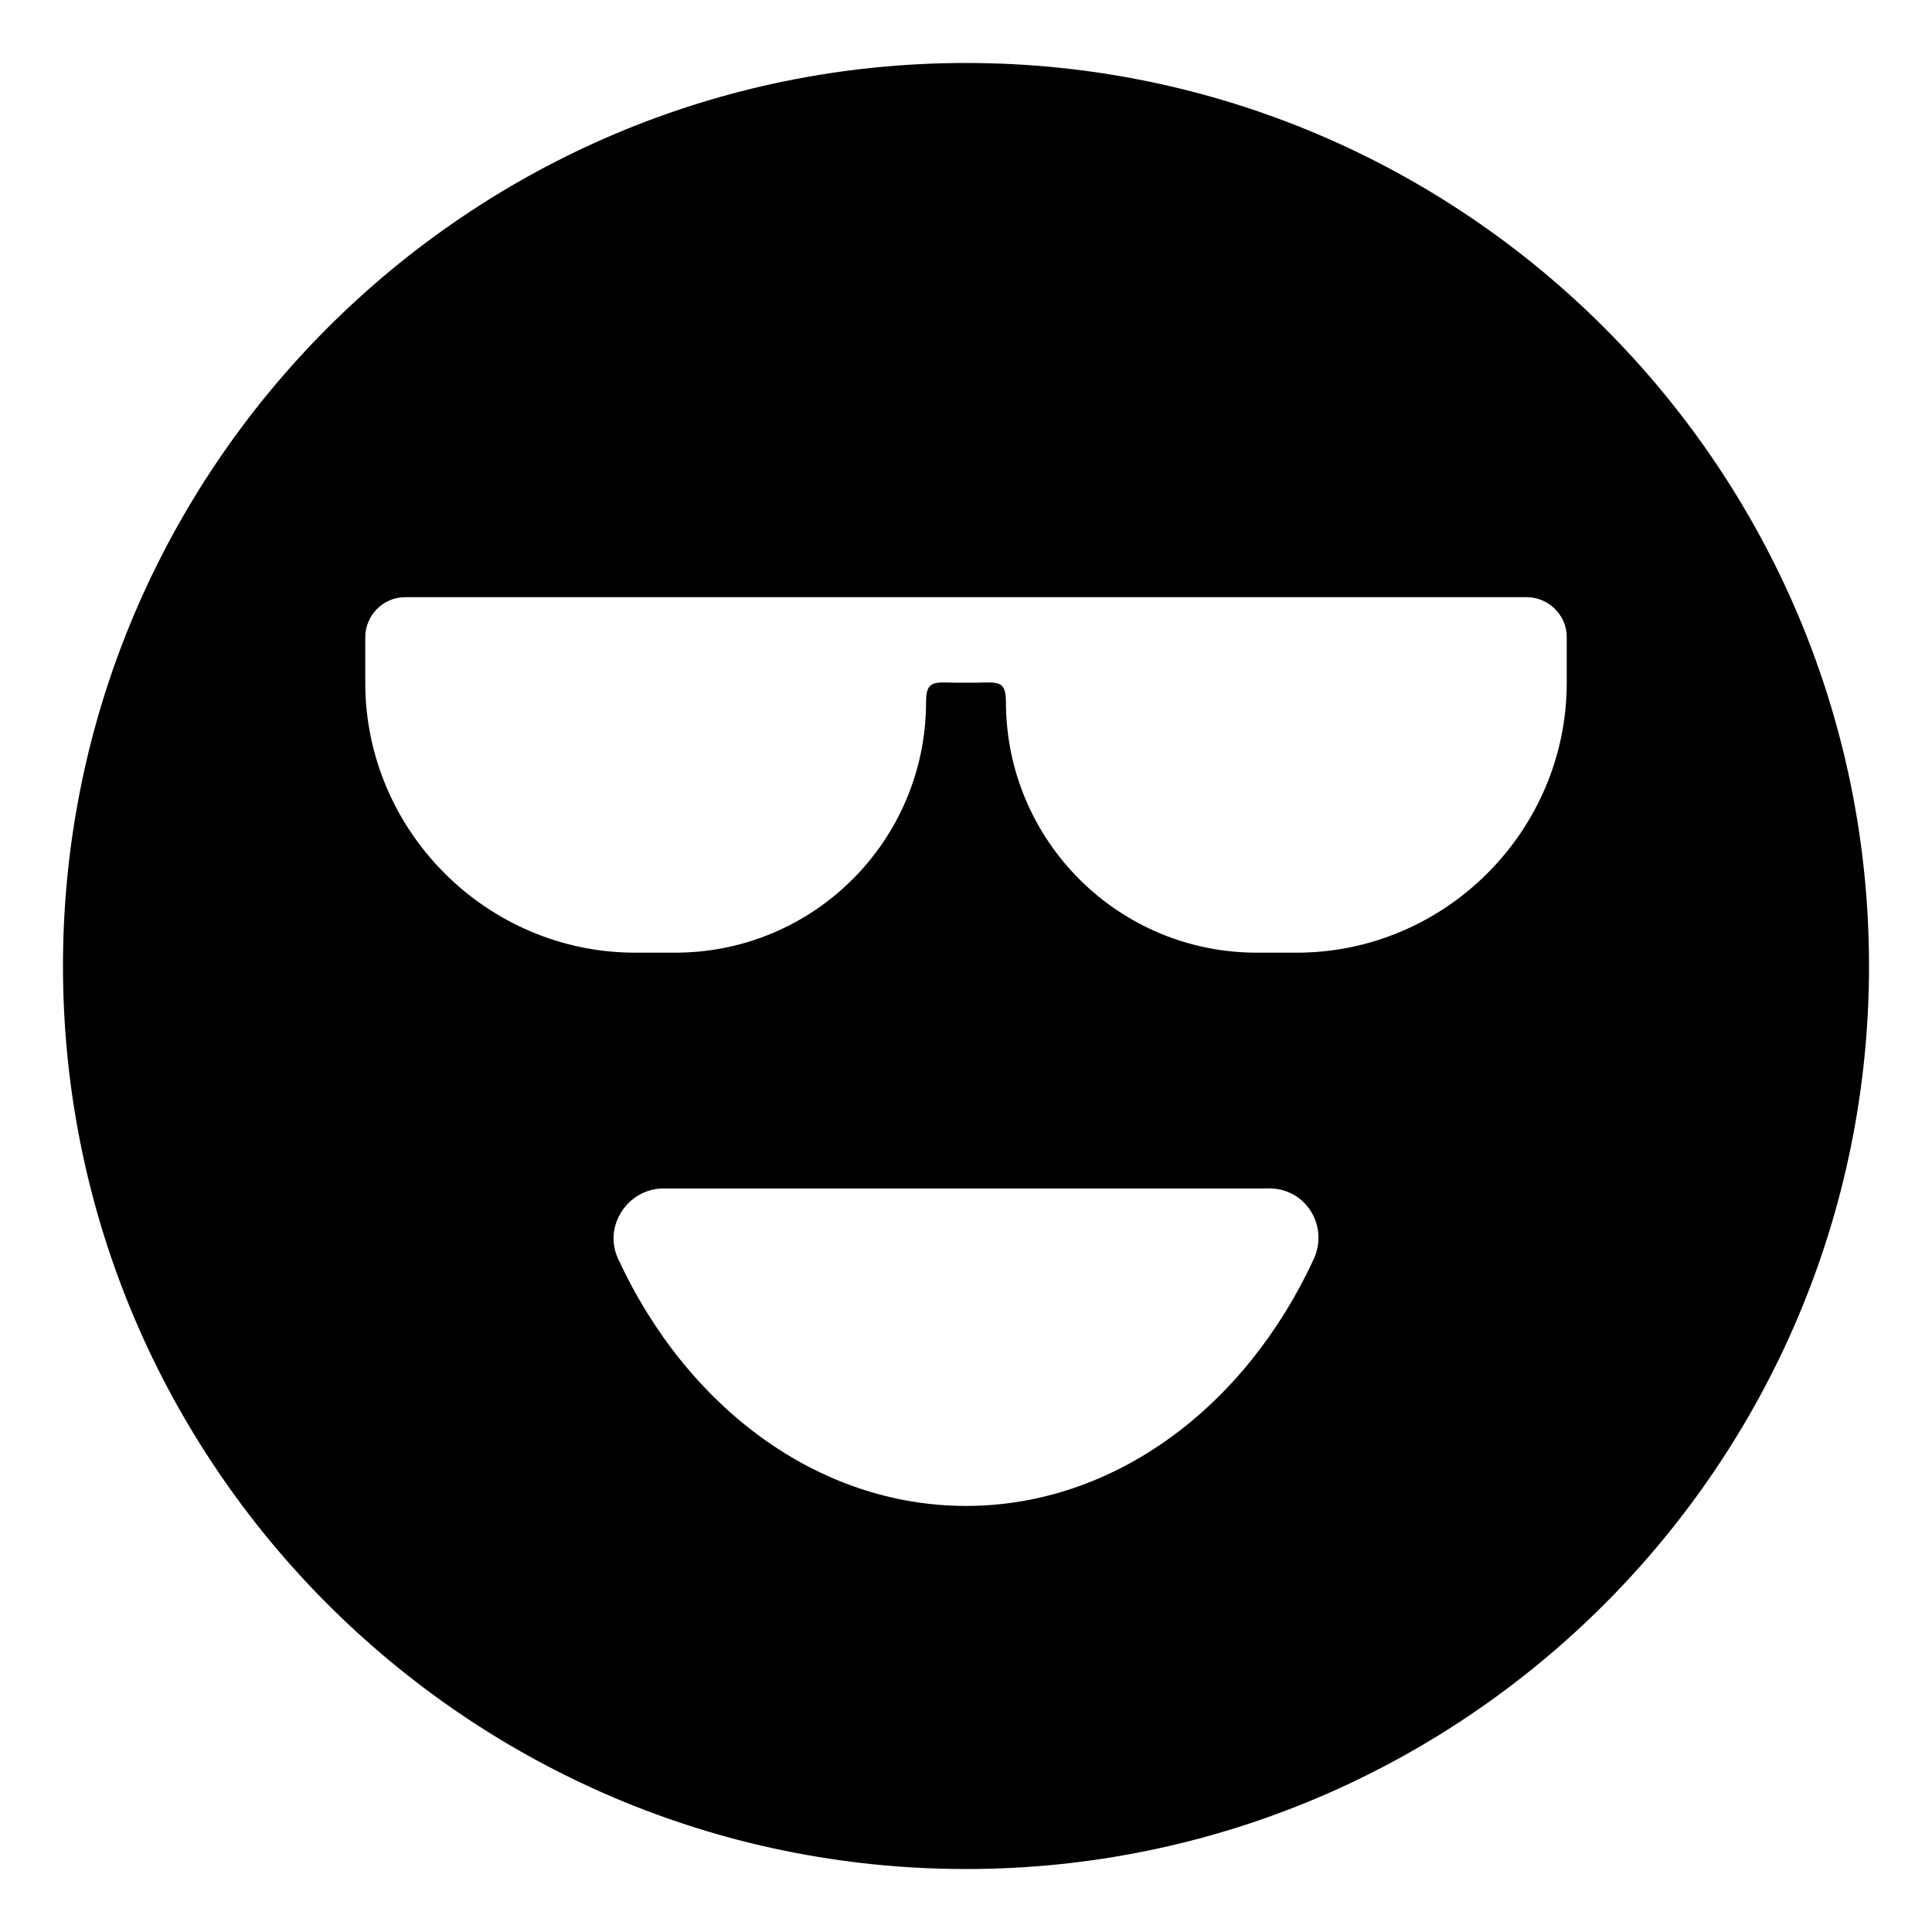
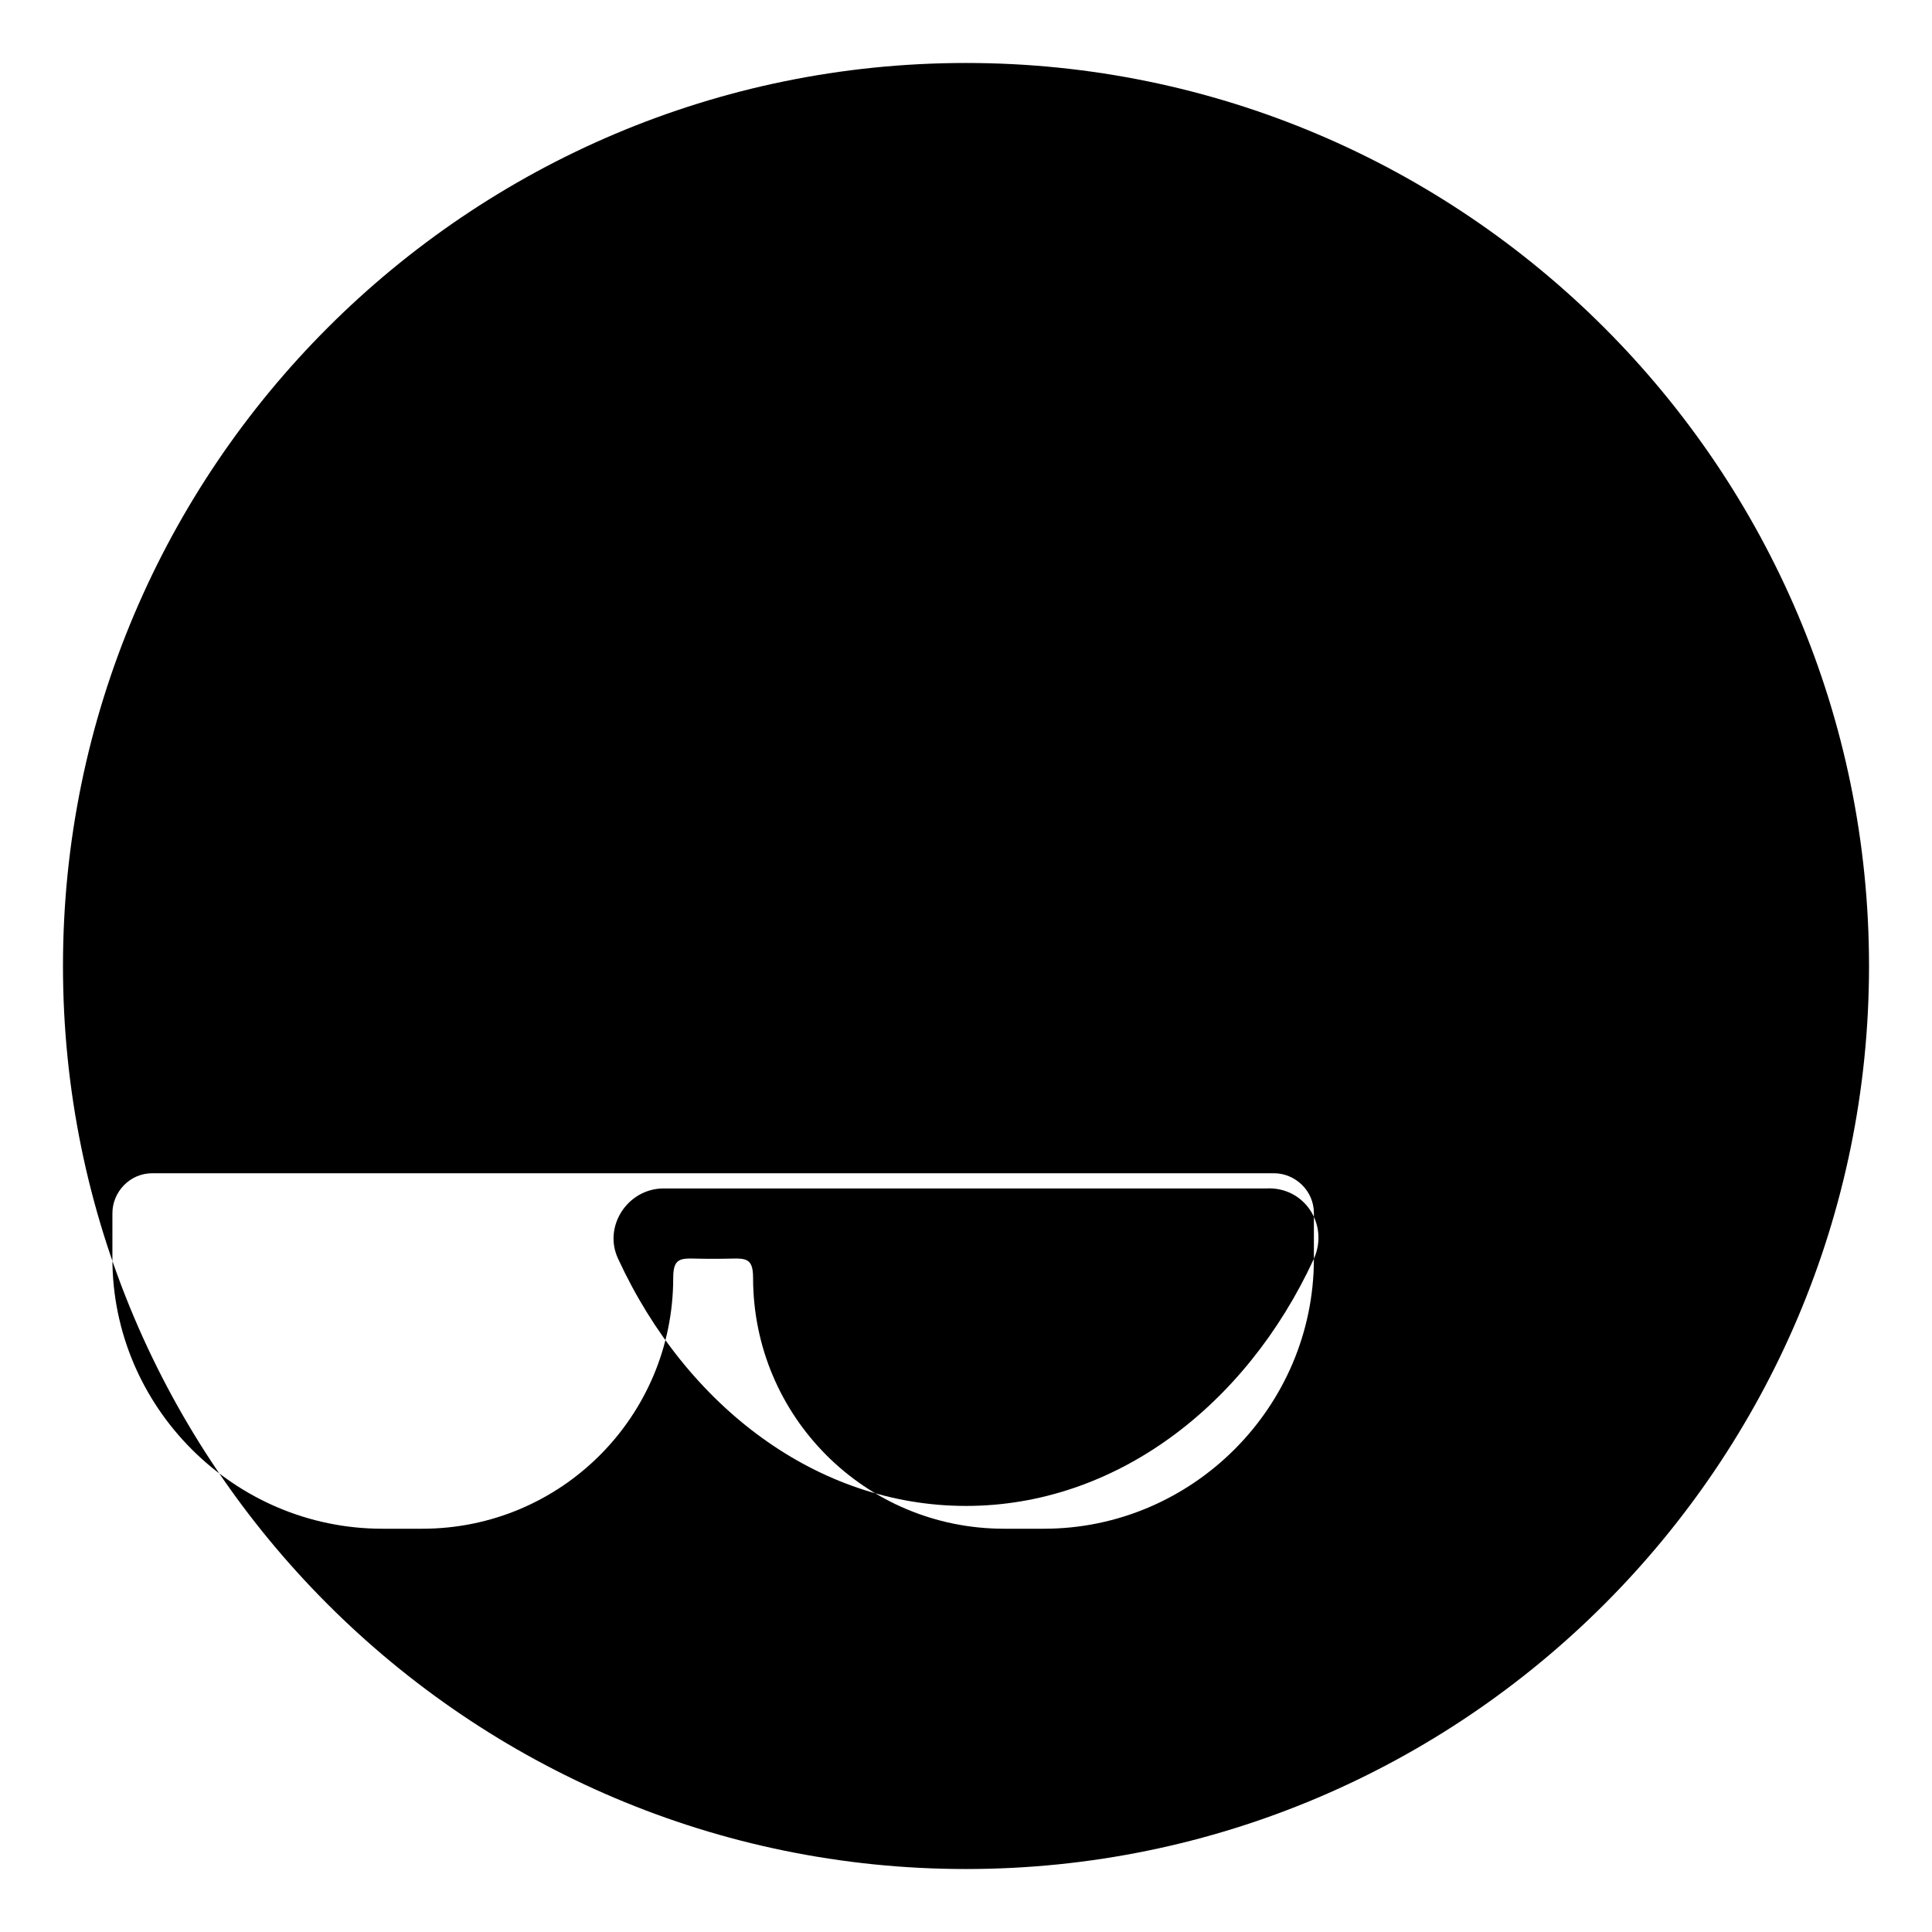
<svg xmlns="http://www.w3.org/2000/svg" fill="#000000" width="800px" height="800px" version="1.1" viewBox="144 144 512 512">
-   <path d="m400 160.69c-132 0-239.31 107.31-239.31 239.31 0 132 107.31 239.31 239.31 239.31 132 0 239.31-107.31 239.31-239.31s-107.31-239.31-239.31-239.31zm92.195 316.9c-18.137 39.297-52.898 65.496-92.195 65.496s-74.059-26.199-92.195-65.496c-4.031-8.566 2.519-18.641 12.09-18.641h159.71c10.074-0.504 16.625 9.57 12.594 18.641zm67.008-152.66c0 39.297-32.242 71.539-71.539 71.539h-10.578c-36.777 0-66.504-29.727-66.504-66.504 0-6.047-2.519-5.039-8.566-5.039h-4.031c-6.047 0-8.566-1.008-8.566 5.039 0 36.777-29.727 66.504-66.504 66.504h-10.578c-39.297 0-71.539-32.242-71.539-71.539v-12.09c0-5.543 4.535-10.578 10.578-10.578h297.25c5.543 0 10.578 4.535 10.578 10.578z" />
+   <path d="m400 160.69c-132 0-239.31 107.31-239.31 239.31 0 132 107.31 239.31 239.31 239.31 132 0 239.31-107.31 239.31-239.31s-107.31-239.31-239.31-239.31zm92.195 316.9c-18.137 39.297-52.898 65.496-92.195 65.496s-74.059-26.199-92.195-65.496c-4.031-8.566 2.519-18.641 12.09-18.641h159.71c10.074-0.504 16.625 9.57 12.594 18.641zc0 39.297-32.242 71.539-71.539 71.539h-10.578c-36.777 0-66.504-29.727-66.504-66.504 0-6.047-2.519-5.039-8.566-5.039h-4.031c-6.047 0-8.566-1.008-8.566 5.039 0 36.777-29.727 66.504-66.504 66.504h-10.578c-39.297 0-71.539-32.242-71.539-71.539v-12.09c0-5.543 4.535-10.578 10.578-10.578h297.25c5.543 0 10.578 4.535 10.578 10.578z" />
</svg>